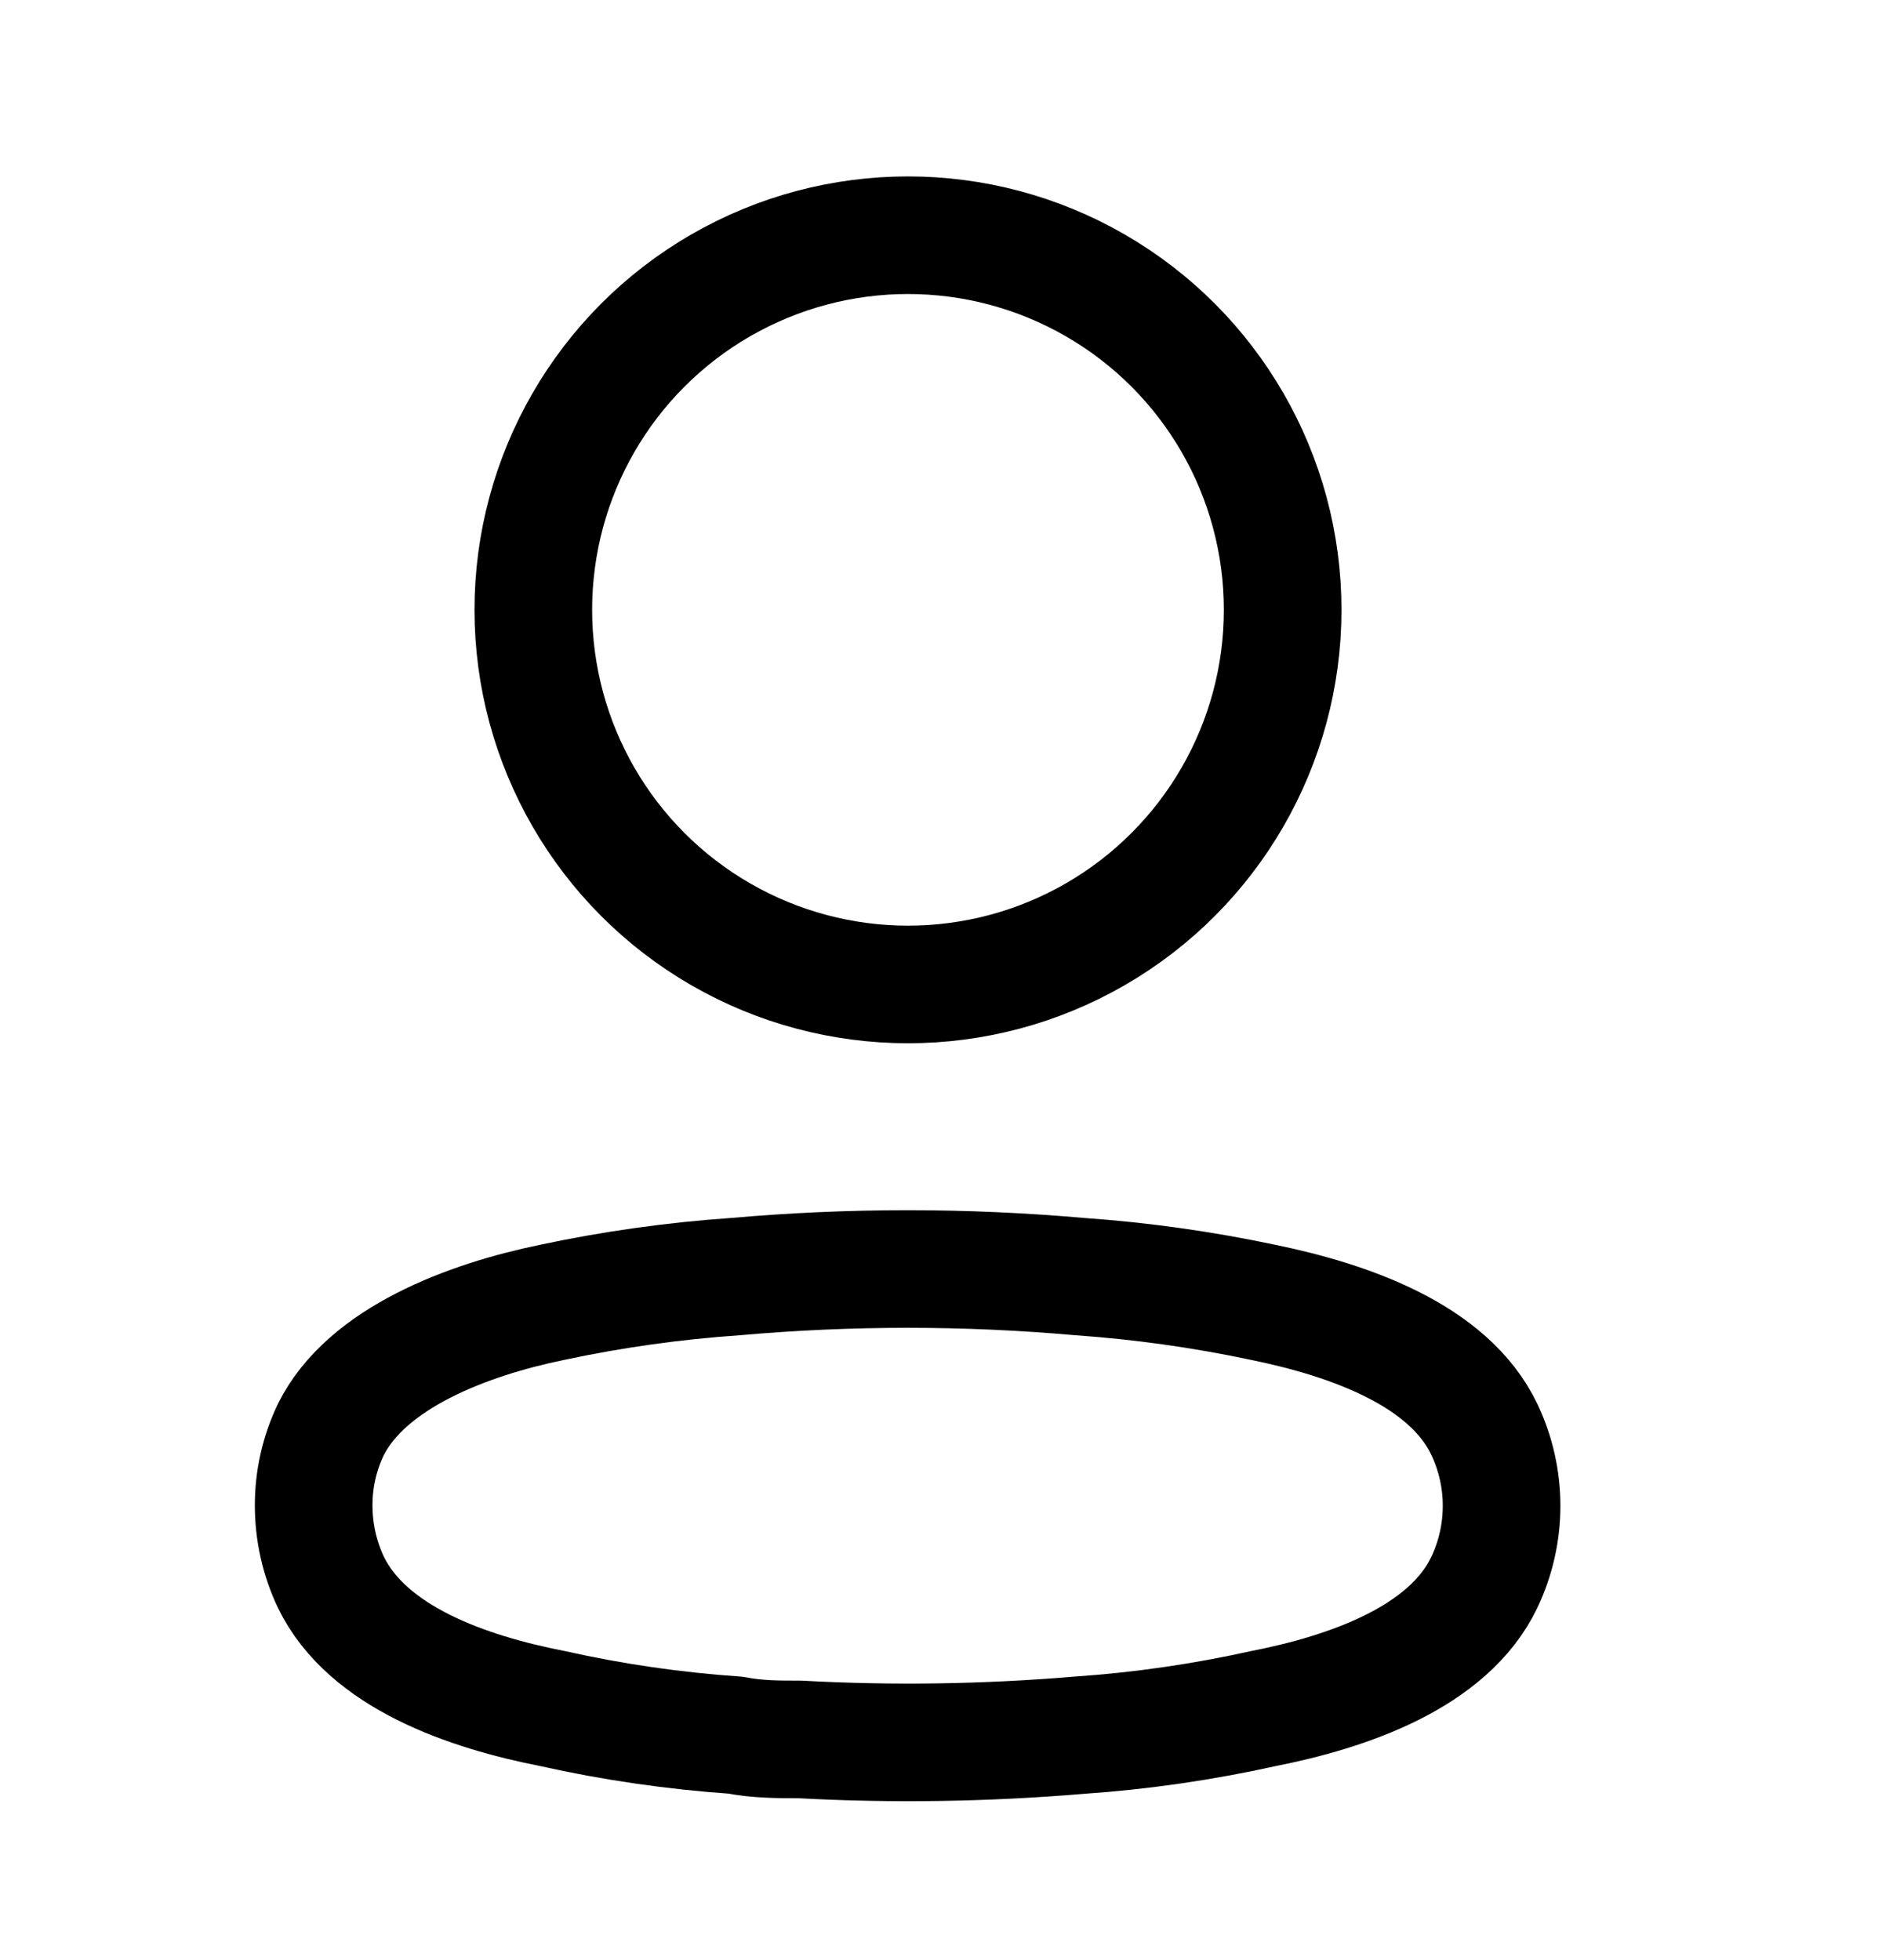
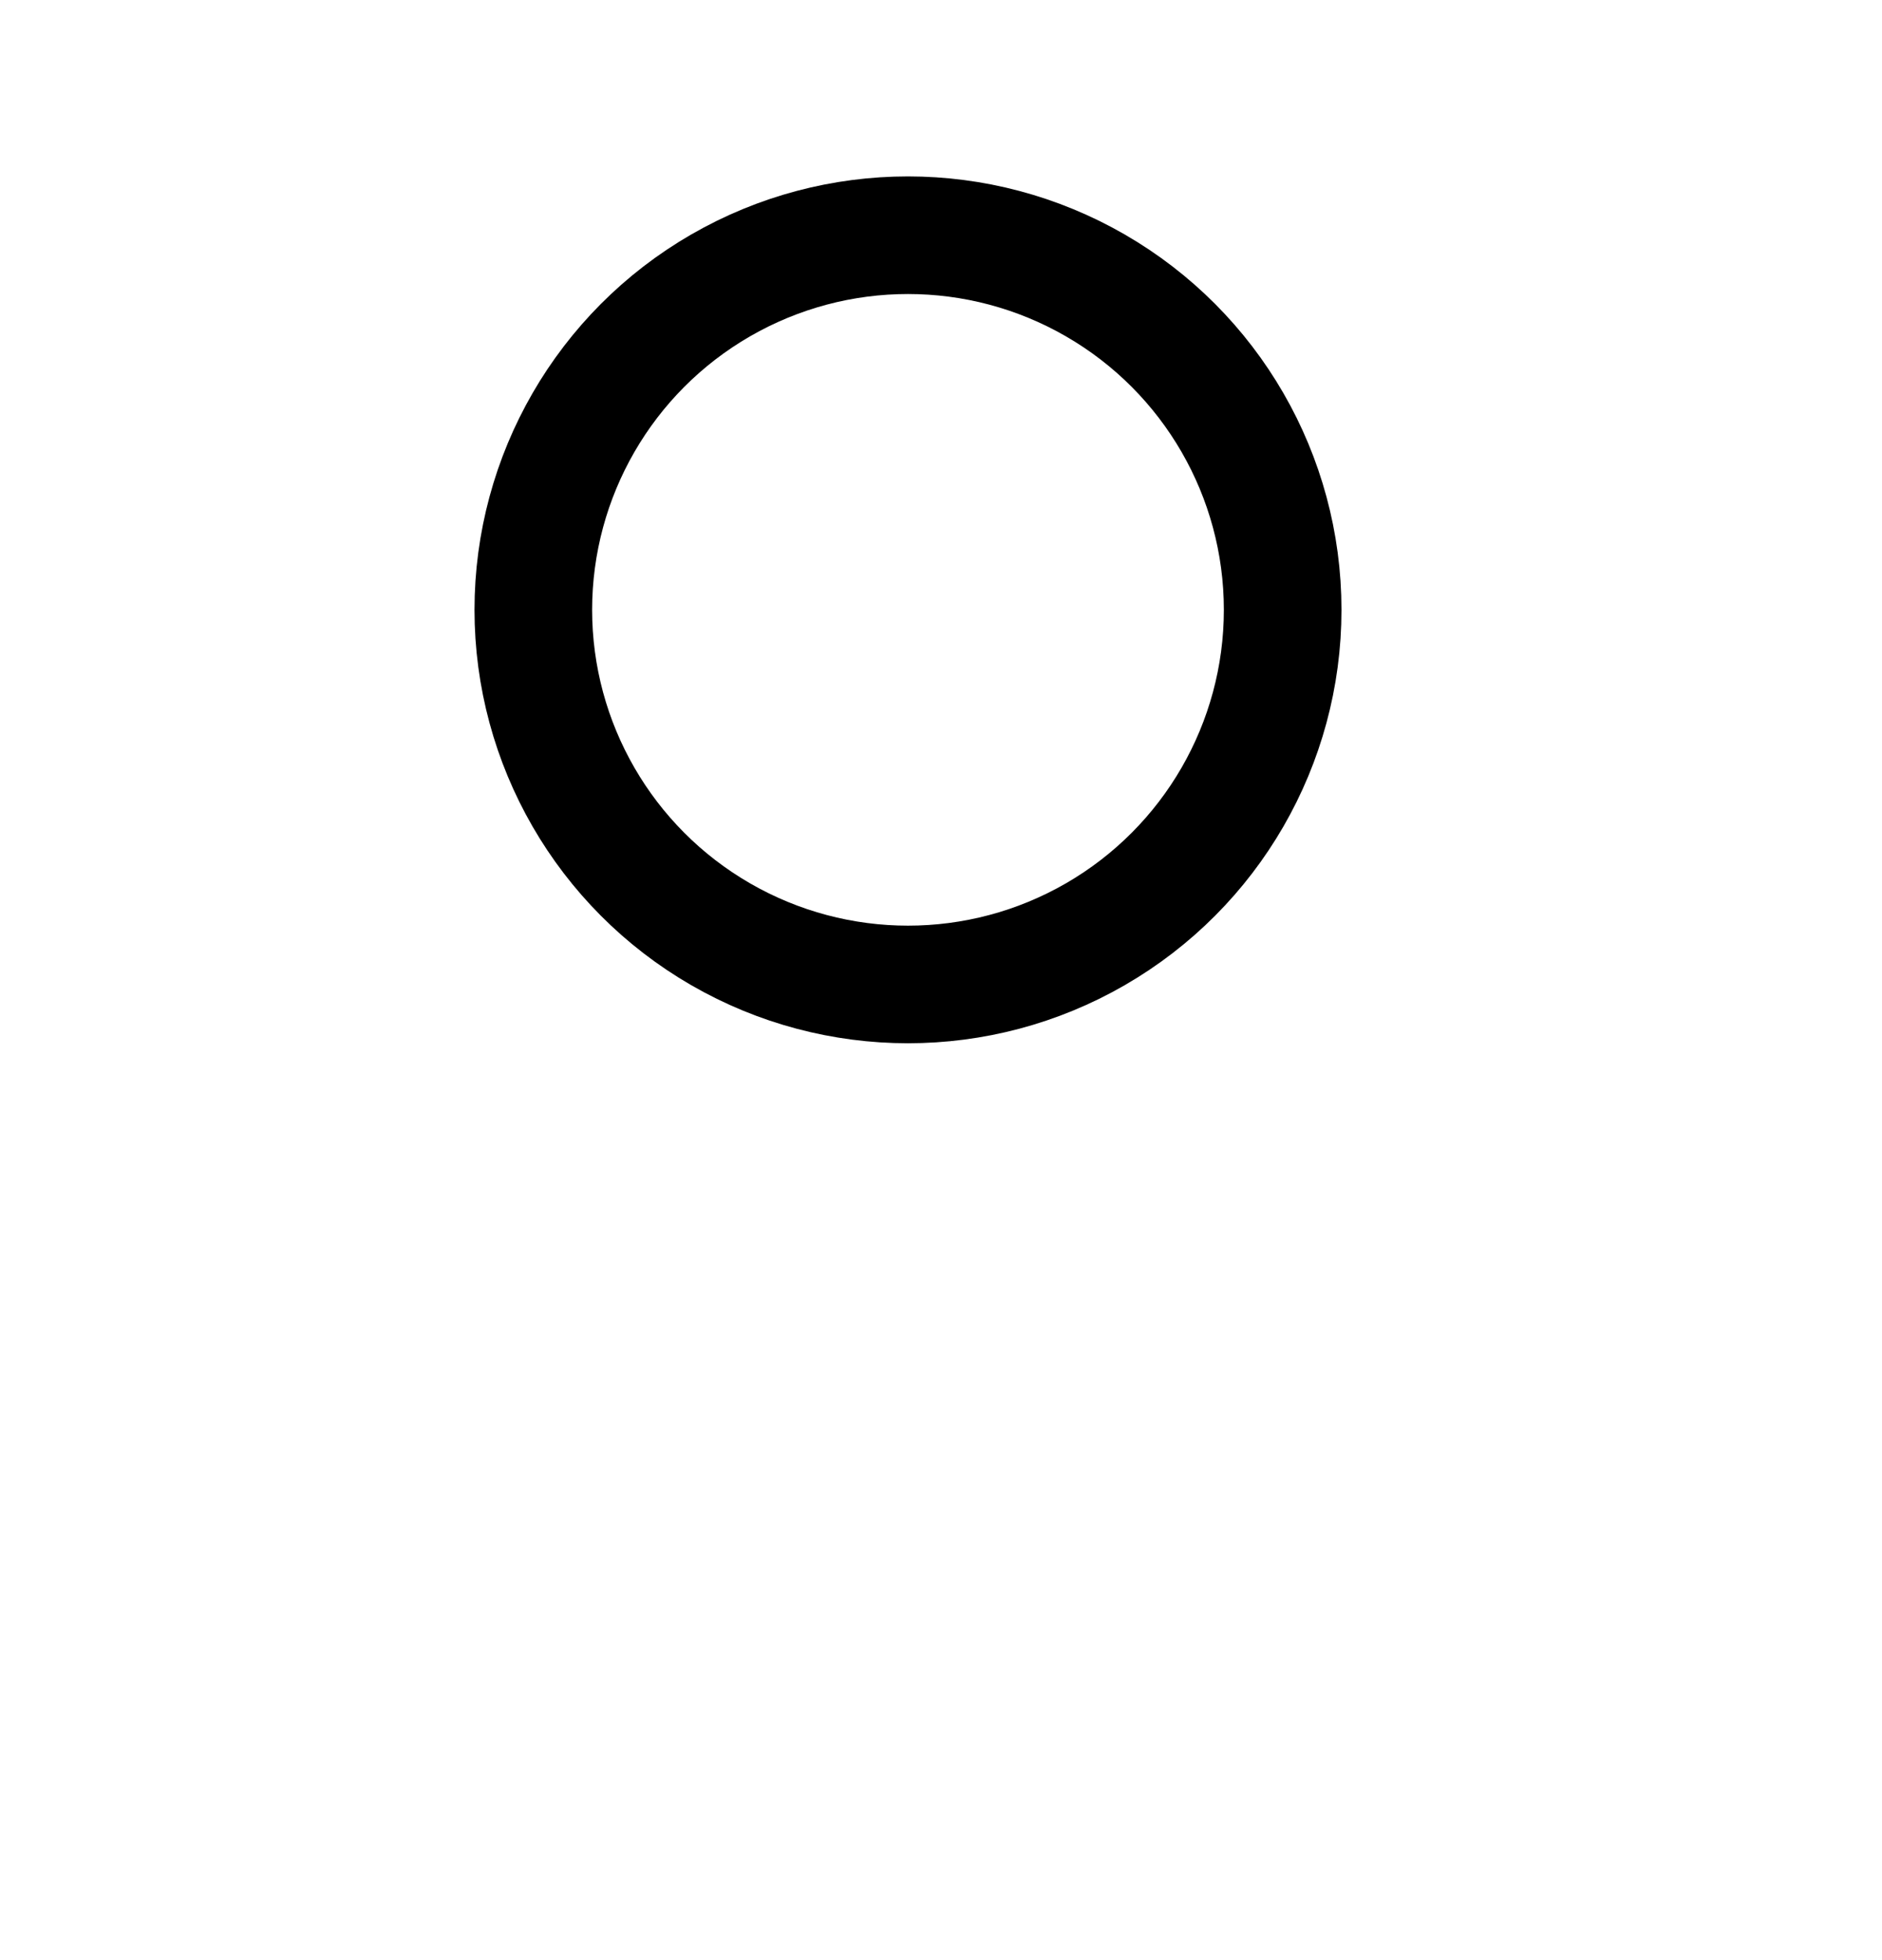
<svg xmlns="http://www.w3.org/2000/svg" width="24" height="25" viewBox="0 0 24 25" fill="none">
  <circle cx="11.579" cy="7.778" r="4.778" stroke="#000" stroke-width="1.5" stroke-linecap="round" stroke-linejoin="round" />
-   <path fill-rule="evenodd" clip-rule="evenodd" d="M4 19.201C3.999 18.866 4.074 18.534 4.22 18.231C4.677 17.316 5.968 16.831 7.039 16.611C7.811 16.446 8.594 16.336 9.382 16.282C10.841 16.153 12.308 16.153 13.767 16.282C14.554 16.337 15.337 16.447 16.11 16.611C17.181 16.831 18.471 17.27 18.929 18.231C19.222 18.848 19.222 19.564 18.929 20.181C18.471 21.142 17.181 21.581 16.11 21.792C15.338 21.963 14.555 22.077 13.767 22.131C12.579 22.231 11.387 22.25 10.197 22.185C9.922 22.185 9.657 22.185 9.382 22.131C8.597 22.077 7.816 21.964 7.048 21.792C5.968 21.581 4.687 21.142 4.22 20.181C4.075 19.875 4 19.54 4 19.201Z" stroke="#000" stroke-width="1.5" stroke-linecap="round" stroke-linejoin="round" />
</svg>